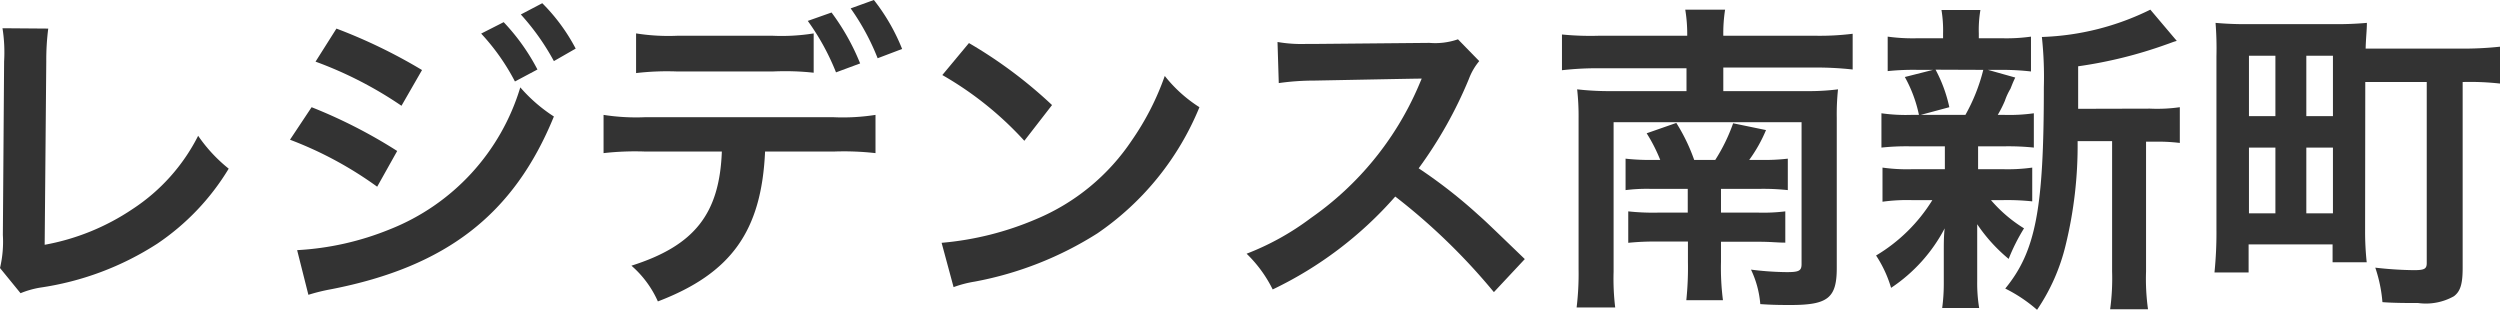
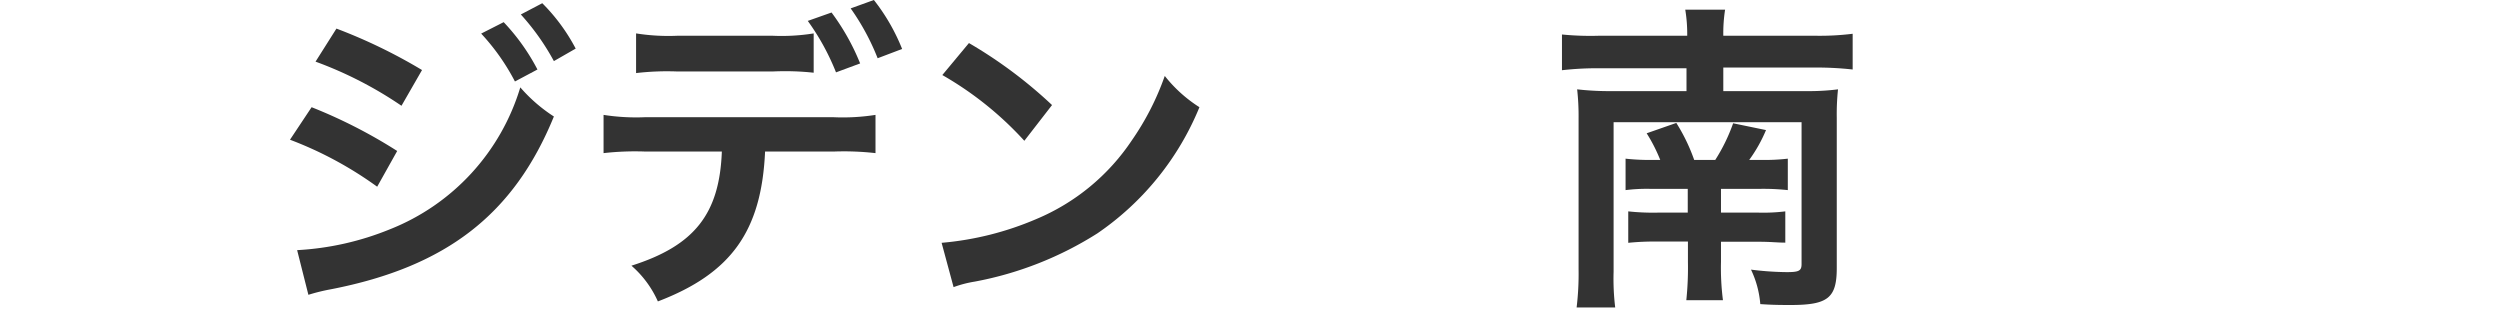
<svg xmlns="http://www.w3.org/2000/svg" width="139.92" height="17.34" viewBox="0 0 139.92 17.34">
  <title>nav_li__04</title>
-   <path d="M2.7,1.6a13.81,13.81,0,0,0-.11,1.82L2.5,13.7a12.94,12.94,0,0,0,4.92-2A10.63,10.63,0,0,0,11.09,7.6,8.49,8.49,0,0,0,12.8,9.44a13.42,13.42,0,0,1-4,4.2A16.41,16.41,0,0,1,2.23,16.1a5.11,5.11,0,0,0-1.08.31L0,15a6.35,6.35,0,0,0,.16-1.85L.23,3.44A8.69,8.69,0,0,0,.14,1.58Z" style="fill:#333" />
  <path d="M17.44,6a28.4,28.4,0,0,1,4.79,2.45l-1.12,2a20.91,20.91,0,0,0-4.88-2.63ZM16.63,14a16,16,0,0,0,5.2-1.17,12.38,12.38,0,0,0,7.29-7.94A8.75,8.75,0,0,0,31,6.52c-2.23,5.46-6,8.41-12.48,9.67a10.65,10.65,0,0,0-1.26.31ZM18.83,1.6a29.72,29.72,0,0,1,4.79,2.32l-1.15,2a21.81,21.81,0,0,0-4.81-2.47Zm9.36-.36a11.68,11.68,0,0,1,1.89,2.65l-1.26.67a12.14,12.14,0,0,0-1.89-2.68ZM31,3.42A13.24,13.24,0,0,0,29.15.81L30.35.18a10.42,10.42,0,0,1,1.87,2.54Z" style="fill:#333" />
  <path d="M42.82,8.48c-.2,4.45-1.89,6.82-6,8.39a5.72,5.72,0,0,0-1.48-2c3.53-1.12,4.93-2.9,5.06-6.39H36.07a15.77,15.77,0,0,0-2.29.09V6.43a11.78,11.78,0,0,0,2.32.13H46.64A11.78,11.78,0,0,0,49,6.43V8.57a15.77,15.77,0,0,0-2.29-.09Zm2.72-4.41A14.78,14.78,0,0,0,43.26,4H37.89a14.93,14.93,0,0,0-2.29.09V1.87A11.52,11.52,0,0,0,37.93,2h5.29a11.3,11.3,0,0,0,2.32-.13Zm1-3.37a12.69,12.69,0,0,1,1.6,2.85l-1.35.5a13.28,13.28,0,0,0-1.58-2.88Zm2.58,2.56A13.07,13.07,0,0,0,47.61.47L48.91,0a11.05,11.05,0,0,1,1.58,2.74Z" style="fill:#333" />
  <path d="M52.7,13.59A17.15,17.15,0,0,0,58,12.26a12,12,0,0,0,5.35-4.41,15.07,15.07,0,0,0,1.84-3.6A7.77,7.77,0,0,0,67.13,6a15.8,15.8,0,0,1-5.71,7.06,19.45,19.45,0,0,1-6.86,2.7,6.36,6.36,0,0,0-1.19.31ZM54.23,2.41a25.52,25.52,0,0,1,4.65,3.47l-1.55,2A18.91,18.91,0,0,0,52.74,4.2Z" style="fill:#333" />
-   <path d="M83.61,16.35A34.6,34.6,0,0,0,78.09,11a21.41,21.41,0,0,1-6.86,5.2,7.21,7.21,0,0,0-1.46-2,14.88,14.88,0,0,0,3.6-2,17.35,17.35,0,0,0,6-7.33l.2-.47c-.29,0-.29,0-6,.11a14.21,14.21,0,0,0-2,.14l-.07-2.3a7.89,7.89,0,0,0,1.58.11h.43L80,2.4a3.9,3.9,0,0,0,1.6-.2l1.19,1.22a3.43,3.43,0,0,0-.58,1,23.86,23.86,0,0,1-2.81,5A27.85,27.85,0,0,1,82.71,12c.45.4.45.4,2.63,2.5Z" style="fill:#333" />
  <path d="M94.43,2A8.29,8.29,0,0,0,94.32.54h2.23A8.59,8.59,0,0,0,96.45,2h5.13a14.85,14.85,0,0,0,2.11-.11v2a18.3,18.3,0,0,0-2.11-.11H96.45V5.1h4.79A12.84,12.84,0,0,0,102.87,5a13.4,13.4,0,0,0-.07,1.6V15c0,1.67-.49,2.07-2.57,2.07-.49,0-1,0-1.71-.05A5.48,5.48,0,0,0,98,15.09a16.82,16.82,0,0,0,2,.14c.68,0,.83-.07.83-.45V6.84H90.31v8.37a13.24,13.24,0,0,0,.09,2H88.24a15.67,15.67,0,0,0,.11-2.13V6.63A13.61,13.61,0,0,0,88.27,5,16,16,0,0,0,90,5.1h4.39V3.82H89.51a17.32,17.32,0,0,0-2.09.11v-2A16.19,16.19,0,0,0,89.51,2ZM92.92,8.95a9,9,0,0,0-.76-1.49l1.66-.58a10.2,10.2,0,0,1,1,2.07H96A9.9,9.9,0,0,0,97,6.9l1.84.38a8.13,8.13,0,0,1-.94,1.67h.63a11.29,11.29,0,0,0,1.53-.07v1.76a12.86,12.86,0,0,0-1.57-.07H96.32V11.9h2.09a10.23,10.23,0,0,0,1.51-.07v1.75c-.45,0-.79-.05-1.53-.05H96.32v1.13a14.18,14.18,0,0,0,.11,2.14H94.38a17.64,17.64,0,0,0,.09-2.14V13.52H92.77a14.15,14.15,0,0,0-1.64.07V11.83a12.92,12.92,0,0,0,1.67.07h1.66V10.57H92.38a9.67,9.67,0,0,0-1.4.07V8.88a12.17,12.17,0,0,0,1.58.07Z" style="fill:#333" />
-   <path d="M106.94,8.19a13.21,13.21,0,0,0-1.64.07V6.34a9.74,9.74,0,0,0,1.67.09h.43a7.53,7.53,0,0,0-.79-2.12l1.58-.4h-.85a14,14,0,0,0-1.69.07V2.05a10.34,10.34,0,0,0,1.73.09h1.37V1.87a6.91,6.91,0,0,0-.09-1.31h2.18a6.58,6.58,0,0,0-.09,1.31v.27H112a9.87,9.87,0,0,0,1.67-.09V4A14.17,14.17,0,0,0,112,3.91h-.74l1.53.43c-.11.23-.11.23-.27.63a3.48,3.48,0,0,0-.31.67,6.44,6.44,0,0,1-.4.79h.36a9.89,9.89,0,0,0,1.66-.09V8.26a13.71,13.71,0,0,0-1.66-.07h-1.46V9.47h1.39a9.92,9.92,0,0,0,1.64-.09v1.89a13.33,13.33,0,0,0-1.64-.07h-.67a7.9,7.9,0,0,0,1.85,1.58,10.8,10.8,0,0,0-.86,1.71,9.14,9.14,0,0,1-1.76-1.94c0,.23,0,.23,0,.7,0,.05,0,.61,0,.7v1.8a8.6,8.6,0,0,0,.11,1.49h-2.07a10.38,10.38,0,0,0,.09-1.42V14c0-.34,0-.81.05-1.22a9,9,0,0,1-3,3.33A6.75,6.75,0,0,0,105,14.3a9.27,9.27,0,0,0,3.15-3.1H107a10.11,10.11,0,0,0-1.64.09V9.38a9.86,9.86,0,0,0,1.67.09h1.82V8.19Zm1.39-4.29A8,8,0,0,1,109.1,6l-1.6.43H110a10.1,10.1,0,0,0,1-2.52Zm12,2.18A8.94,8.94,0,0,0,122,6V8a10.23,10.23,0,0,0-1.44-.07h-.45v7.26a12.33,12.33,0,0,0,.11,2.12H118.1a12.71,12.71,0,0,0,.11-2.12V7.9h-1.93a23.45,23.45,0,0,1-.67,5.82,11,11,0,0,1-1.6,3.62,8.3,8.3,0,0,0-1.78-1.19c1.71-2.09,2.16-4.45,2.16-11.27a21,21,0,0,0-.11-2.81A14.76,14.76,0,0,0,120.35.54l1.48,1.75c-.2.05-.27.09-.59.2a24.78,24.78,0,0,1-4.93,1.22V6.09Z" style="fill:#333" />
-   <path d="M132.37,12.95a16.3,16.3,0,0,0,.09,1.73h-1.91v-1h-4.7v1.57h-1.91a22.24,22.24,0,0,0,.11-2.45V3.15A18.3,18.3,0,0,0,124,1.28a18.24,18.24,0,0,0,1.91.07h4.65a18.48,18.48,0,0,0,1.91-.07c0,.41-.05.76-.07,1.44h5.26a19.13,19.13,0,0,0,2.29-.11V4.68a15.15,15.15,0,0,0-2.12-.09V15c0,.9-.13,1.31-.49,1.58a3.2,3.2,0,0,1-2,.38c-.5,0-1.4,0-2-.05a8,8,0,0,0-.4-1.93,20.55,20.55,0,0,0,2.16.14c.59,0,.72-.07.72-.4V4.59h-3.44Zm-6.5-6.45h1.48V3.12h-1.48Zm0,5.44h1.48V8.26h-1.48Zm3.21-5.44h1.49V3.12h-1.49Zm0,5.44h1.49V8.26h-1.49Z" style="fill:#333" />
</svg>